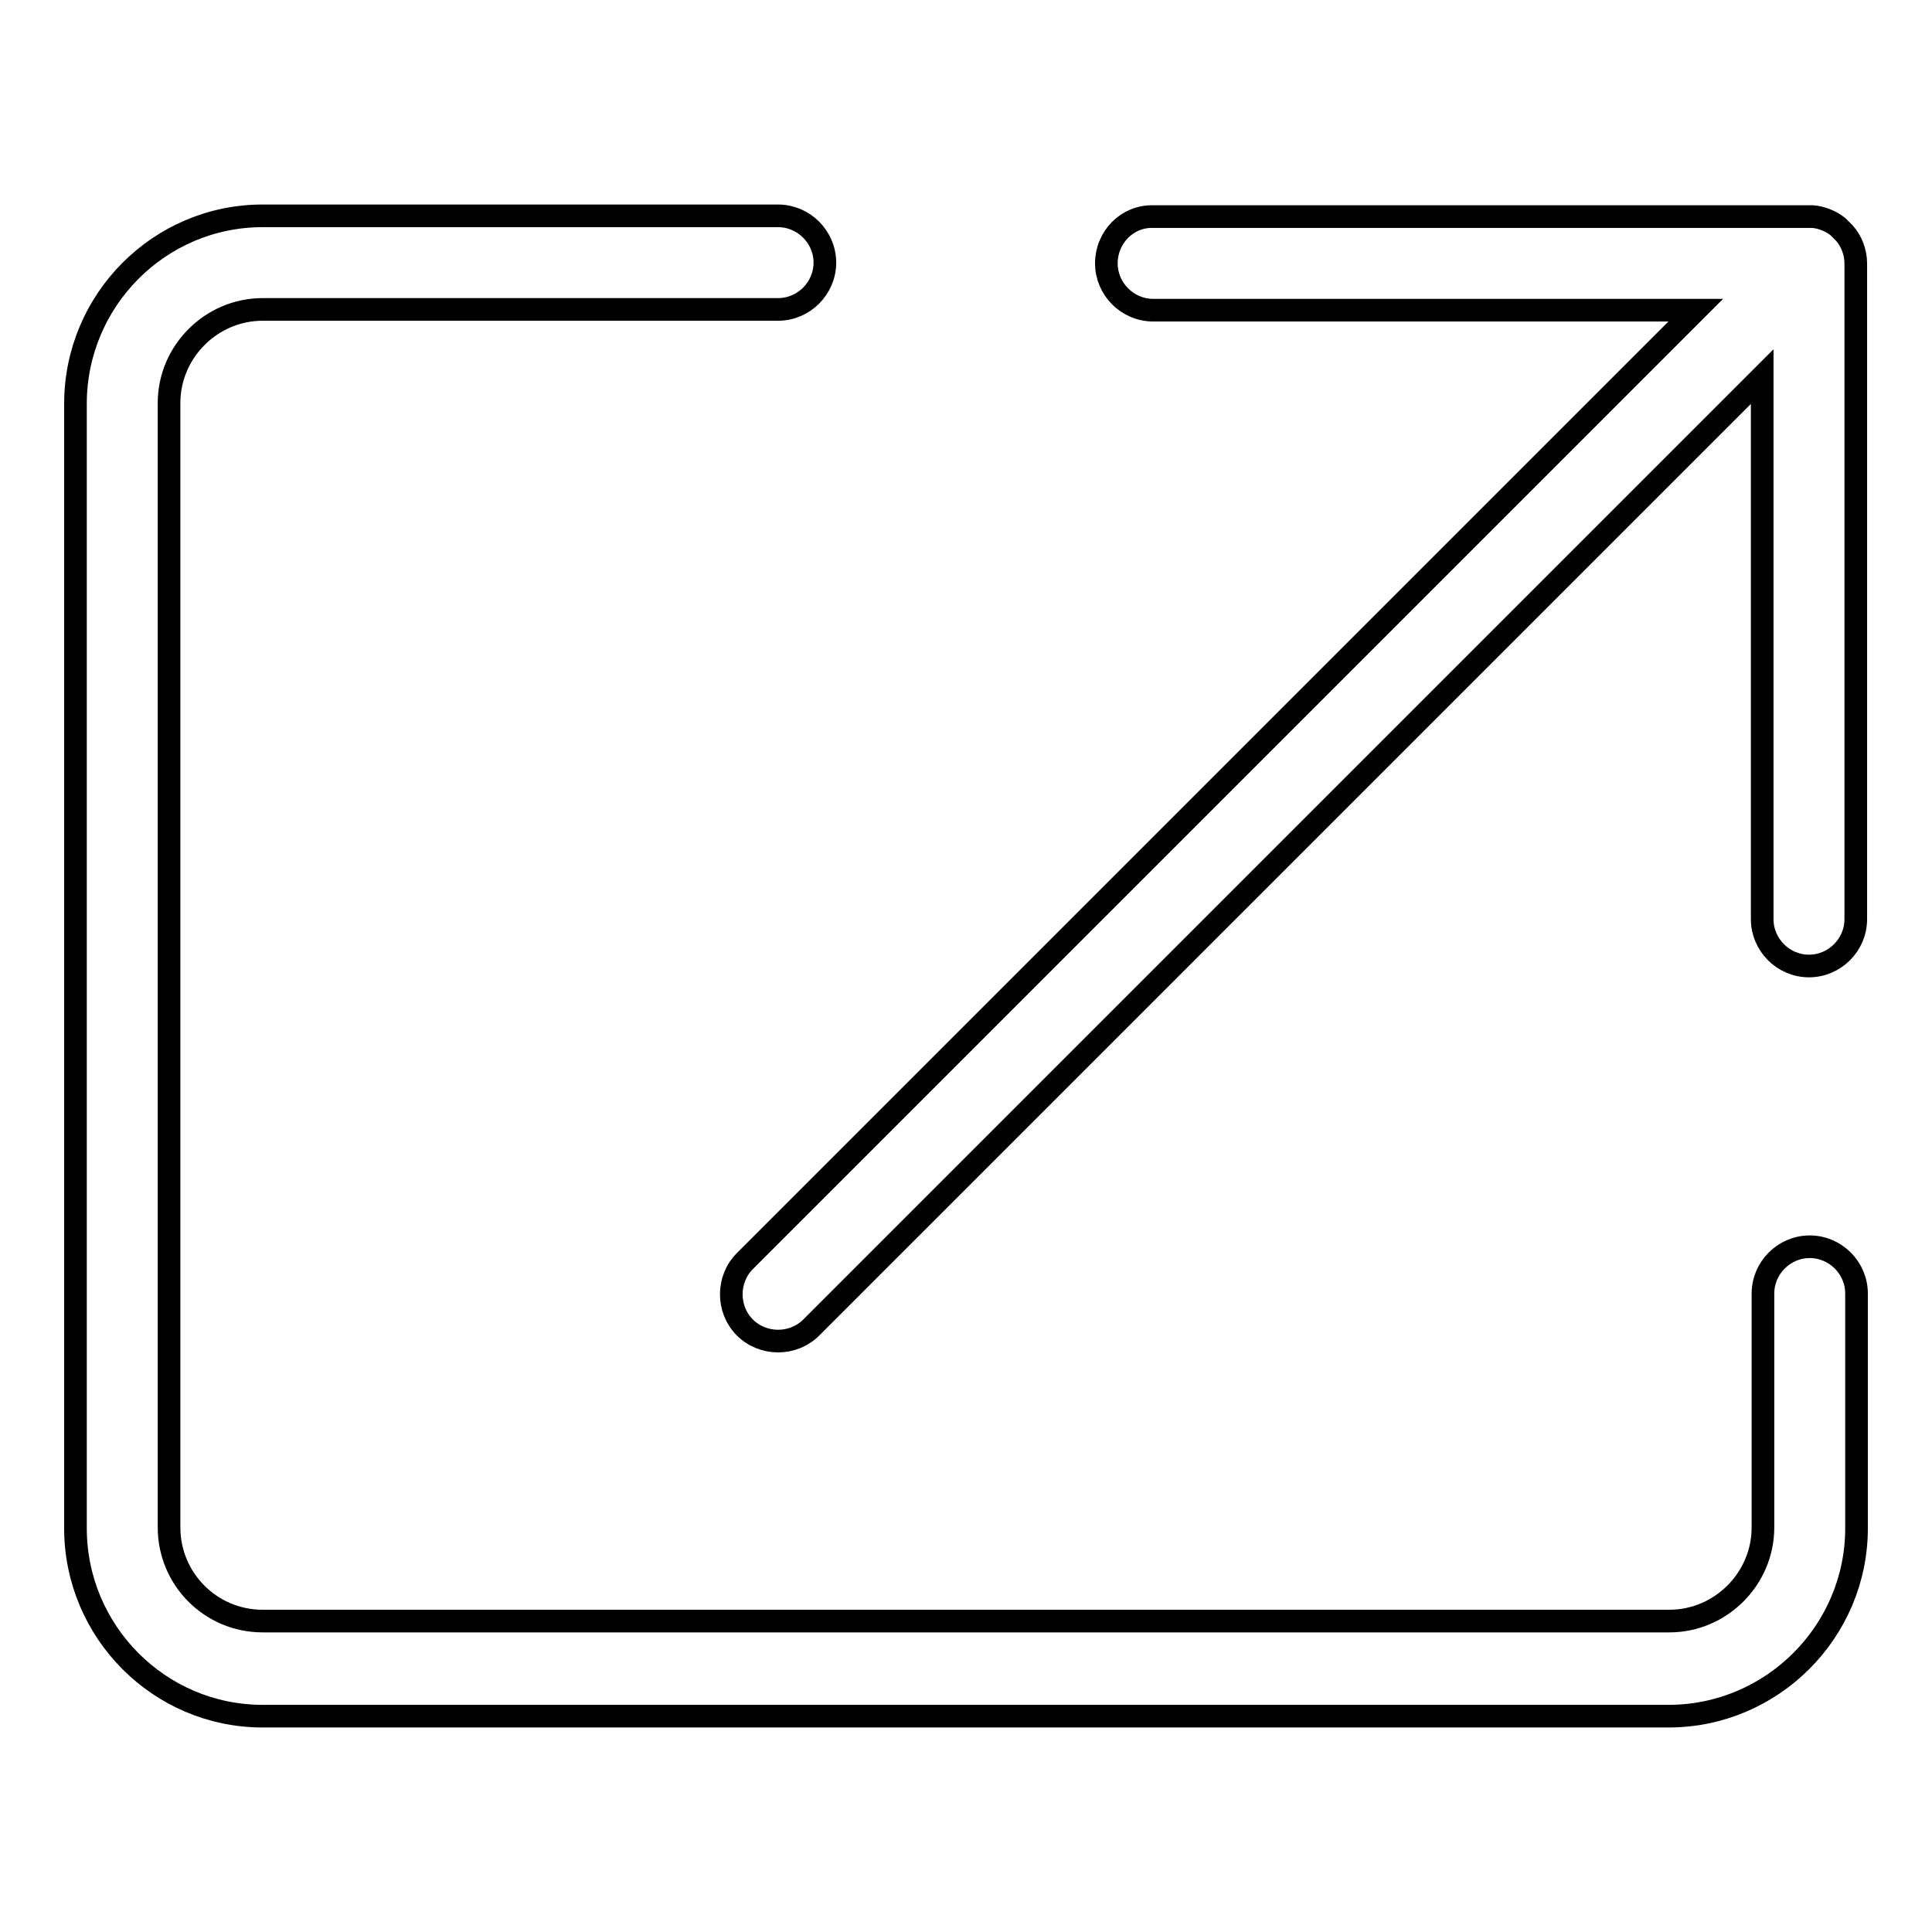
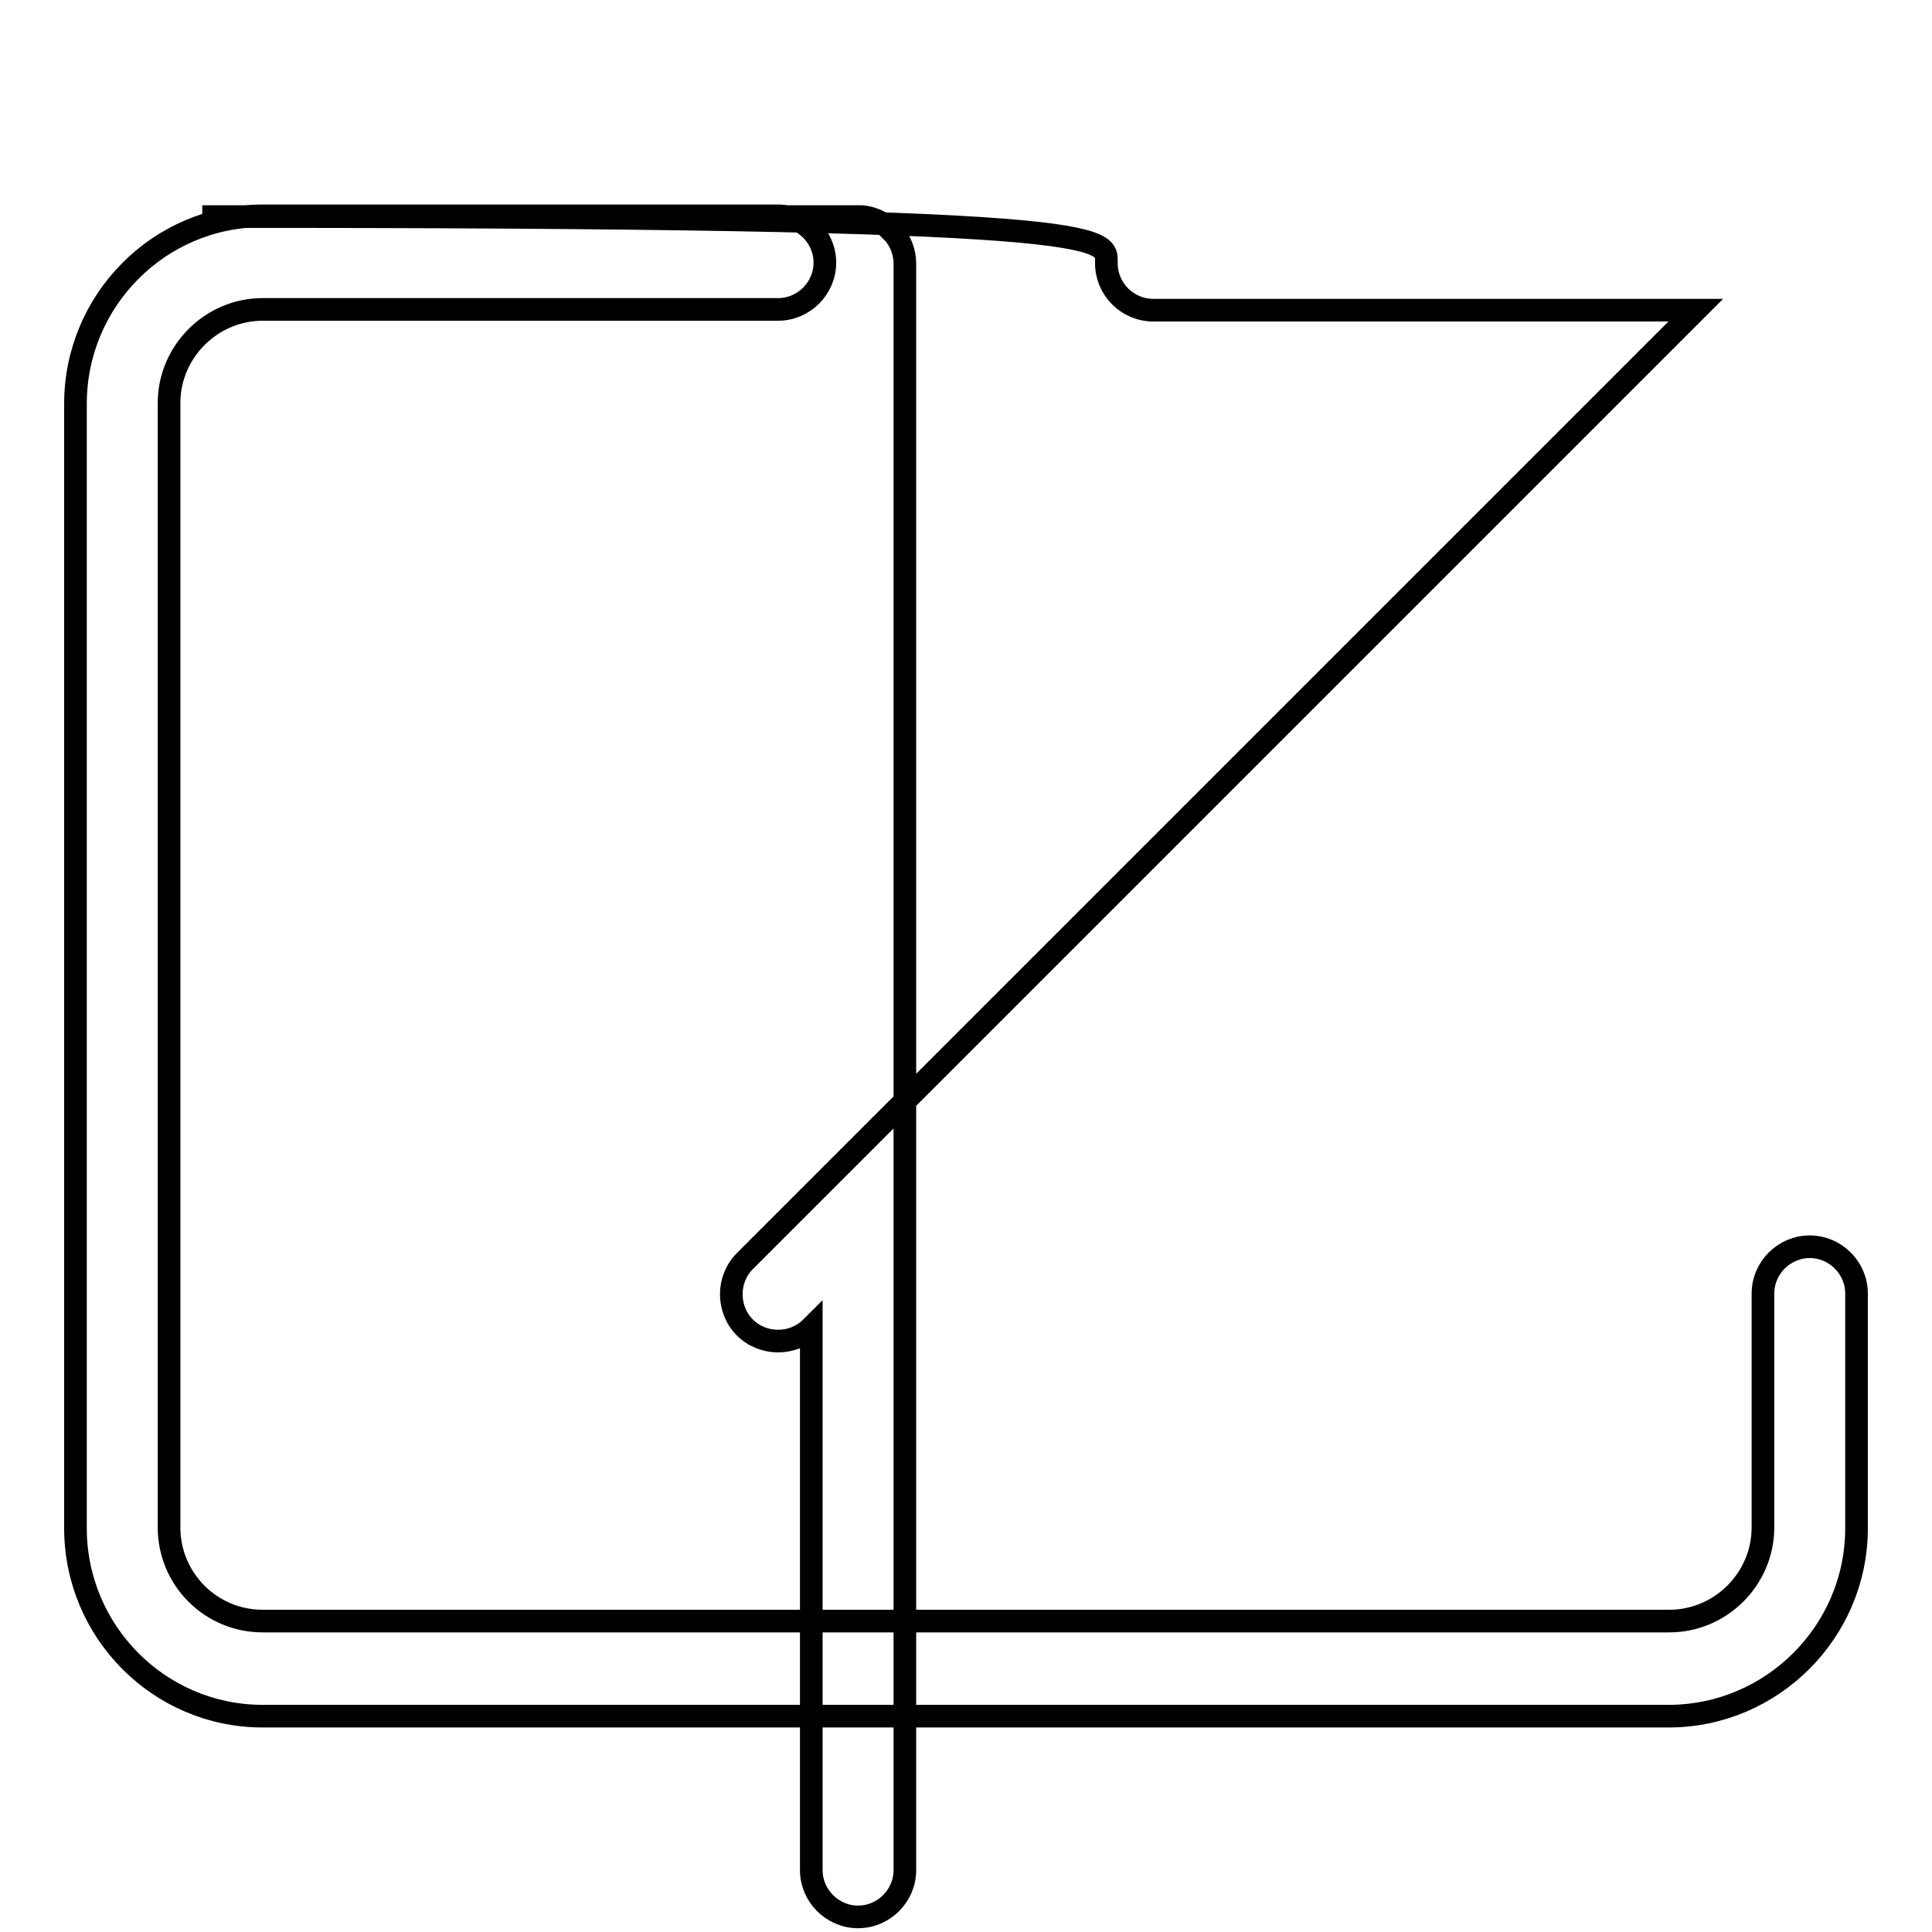
<svg xmlns="http://www.w3.org/2000/svg" version="1.1" x="0px" y="0px" viewBox="0 0 256 256" enable-background="new 0 0 256 256" xml:space="preserve">
  <g>
    <g>
-       <path stroke-width="3" fill-opacity="0" stroke="#000000" d="M146.6,34.9c0,3.4,2.8,6.2,6.2,6.2h71.9l-126,126c-2.4,2.4-2.4,6.4,0,8.8c1.2,1.2,2.8,1.8,4.4,1.8c1.6,0,3.2-0.6,4.4-1.8l126-126v71.9c0,3.4,2.8,6.2,6.2,6.2c3.4,0,6.2-2.8,6.2-6.2V34.9v0c0-1.5-0.6-3-1.5-4c-0.3-0.3-0.6-0.6-0.9-0.9c-0.9-0.7-2.1-1.2-3.3-1.3c-0.1,0-0.3,0-0.5,0h-86.9C149.4,28.6,146.6,31.4,146.6,34.9L146.6,34.9z M10,202.5c0,13.7,11.1,24.9,24.8,24.9h186.3c13.7,0,24.9-11.2,24.9-24.9v-31.1c0-3.4-2.8-6.2-6.2-6.2s-6.2,2.8-6.2,6.2v31c0,6.8-5.6,12.4-12.4,12.4H34.8c-6.9,0-12.4-5.6-12.4-12.4v-149C22.4,46.6,28,41,34.8,41h68.3c3.4,0,6.2-2.8,6.2-6.2s-2.8-6.2-6.2-6.2H34.8C21.1,28.6,10,39.8,10,53.5V202.5L10,202.5z" />
+       <path stroke-width="3" fill-opacity="0" stroke="#000000" d="M146.6,34.9c0,3.4,2.8,6.2,6.2,6.2h71.9l-126,126c-2.4,2.4-2.4,6.4,0,8.8c1.2,1.2,2.8,1.8,4.4,1.8c1.6,0,3.2-0.6,4.4-1.8v71.9c0,3.4,2.8,6.2,6.2,6.2c3.4,0,6.2-2.8,6.2-6.2V34.9v0c0-1.5-0.6-3-1.5-4c-0.3-0.3-0.6-0.6-0.9-0.9c-0.9-0.7-2.1-1.2-3.3-1.3c-0.1,0-0.3,0-0.5,0h-86.9C149.4,28.6,146.6,31.4,146.6,34.9L146.6,34.9z M10,202.5c0,13.7,11.1,24.9,24.8,24.9h186.3c13.7,0,24.9-11.2,24.9-24.9v-31.1c0-3.4-2.8-6.2-6.2-6.2s-6.2,2.8-6.2,6.2v31c0,6.8-5.6,12.4-12.4,12.4H34.8c-6.9,0-12.4-5.6-12.4-12.4v-149C22.4,46.6,28,41,34.8,41h68.3c3.4,0,6.2-2.8,6.2-6.2s-2.8-6.2-6.2-6.2H34.8C21.1,28.6,10,39.8,10,53.5V202.5L10,202.5z" />
    </g>
  </g>
</svg>